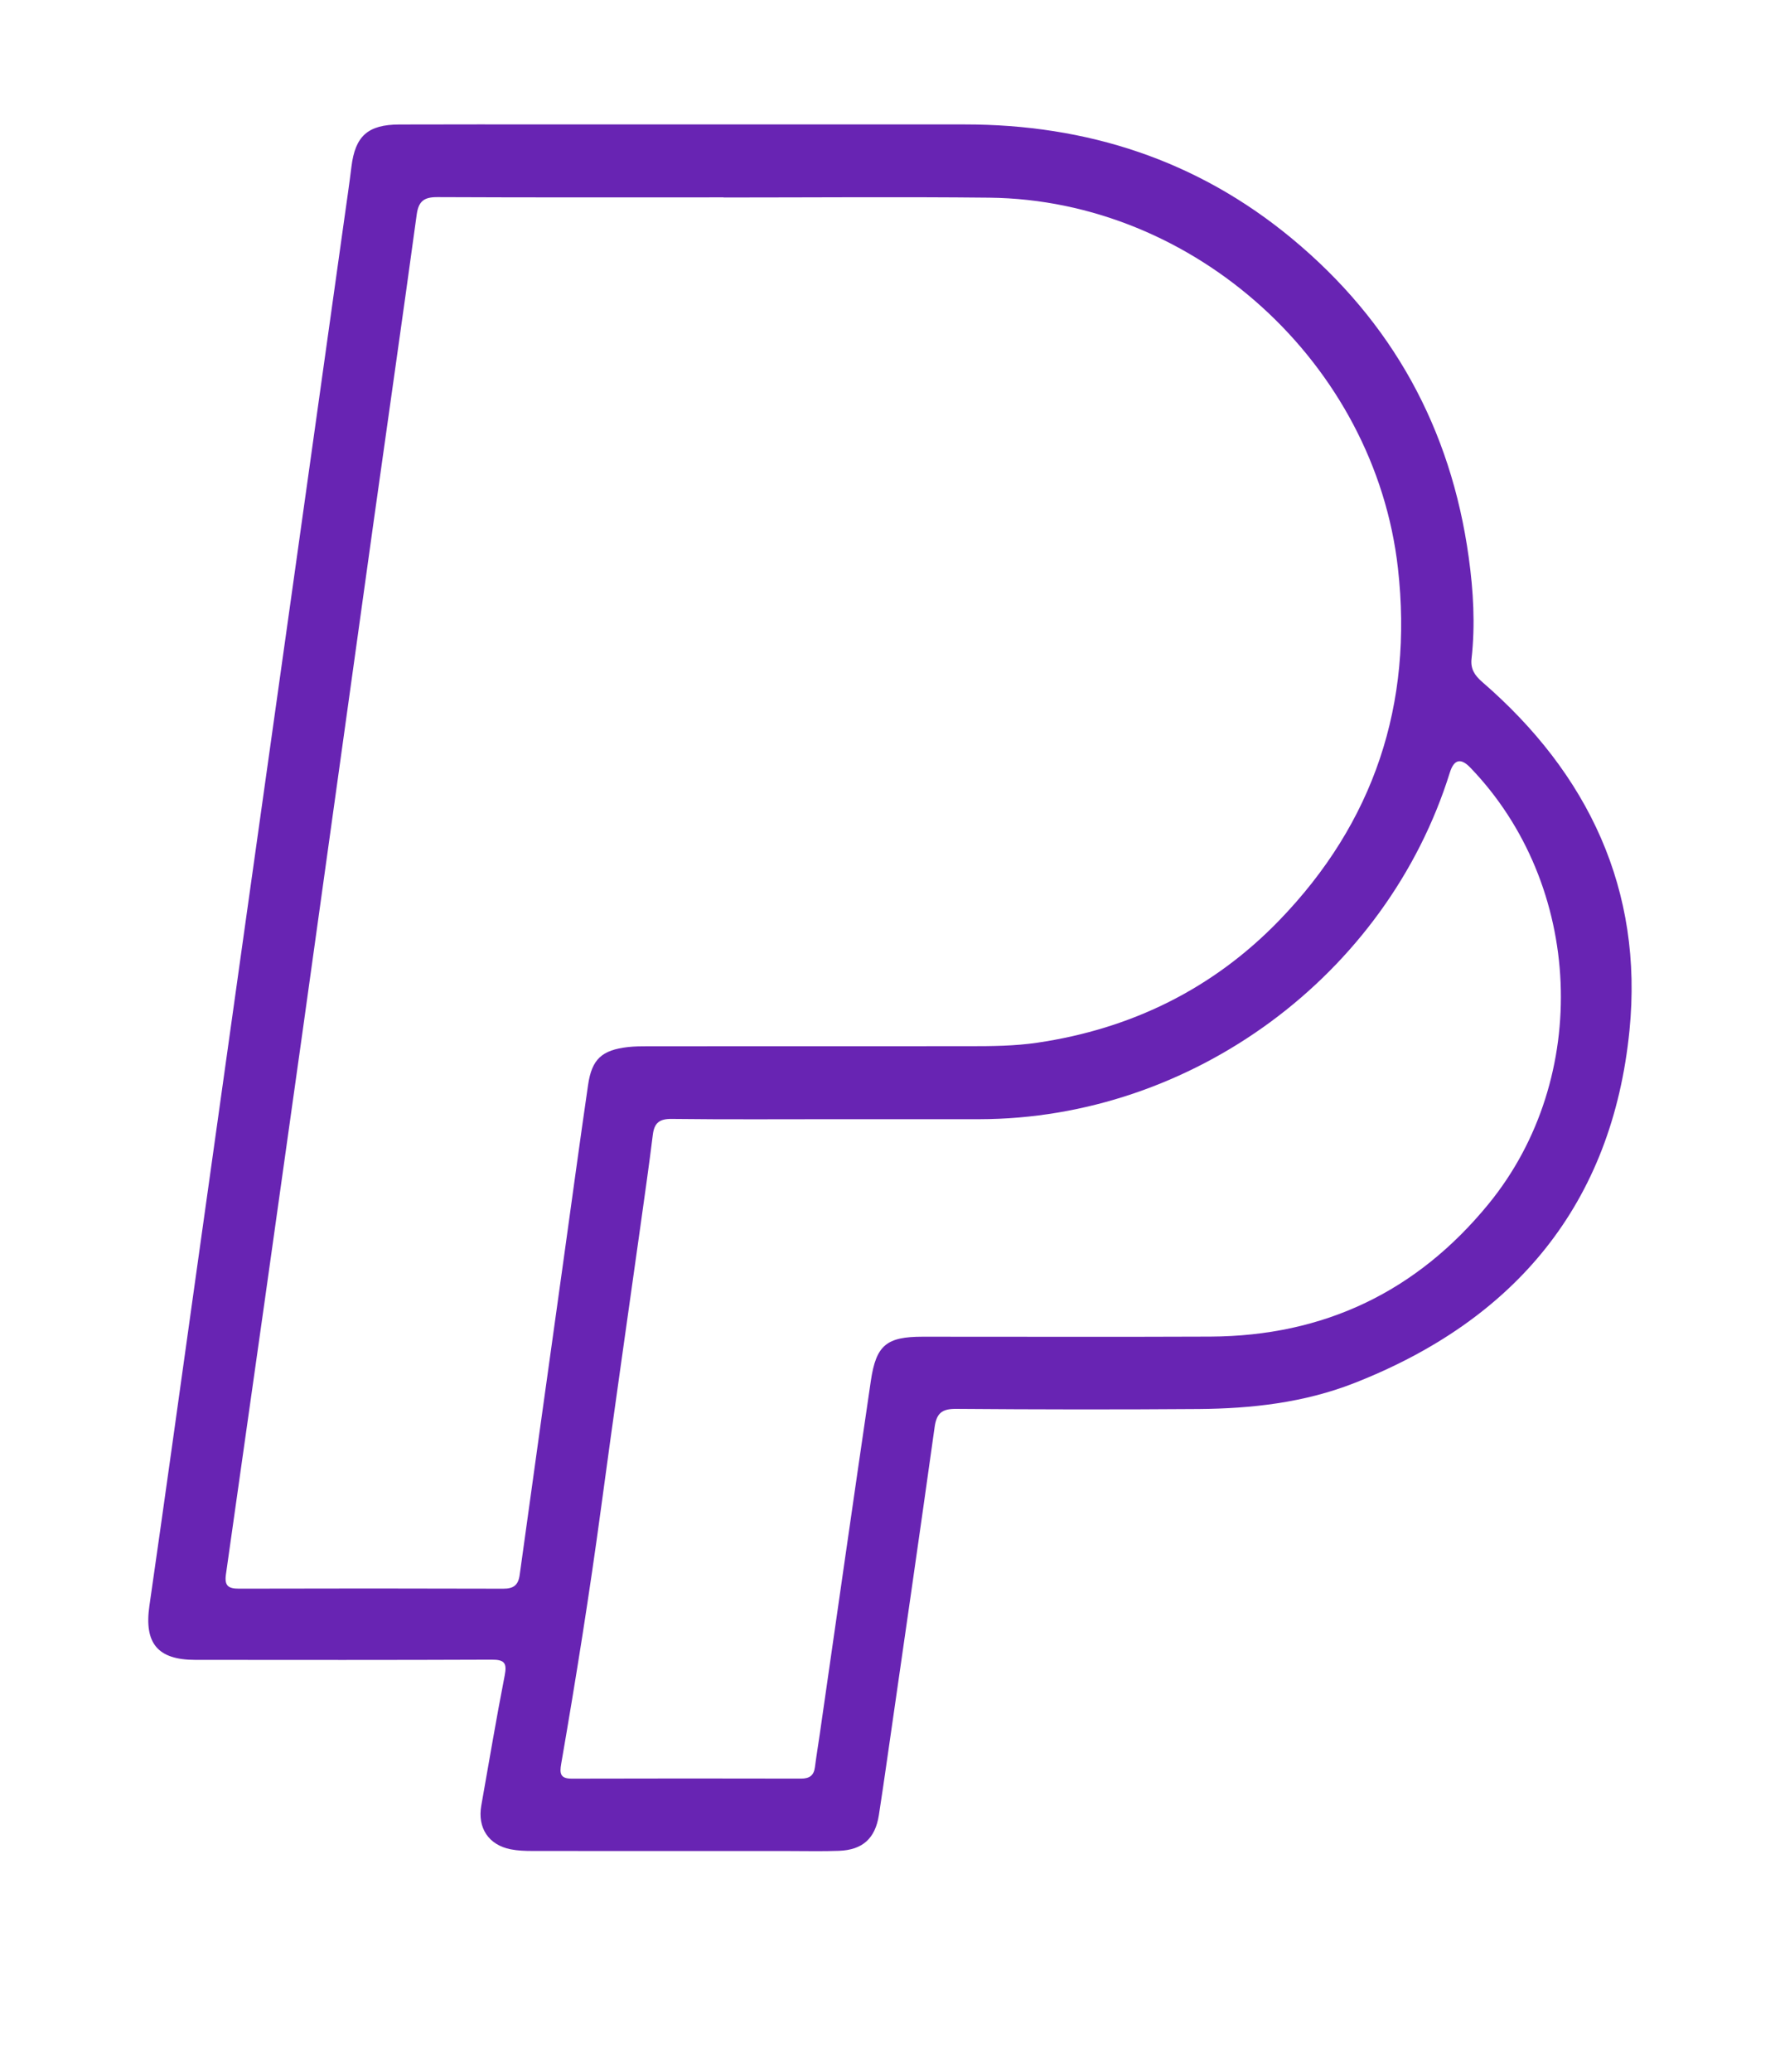
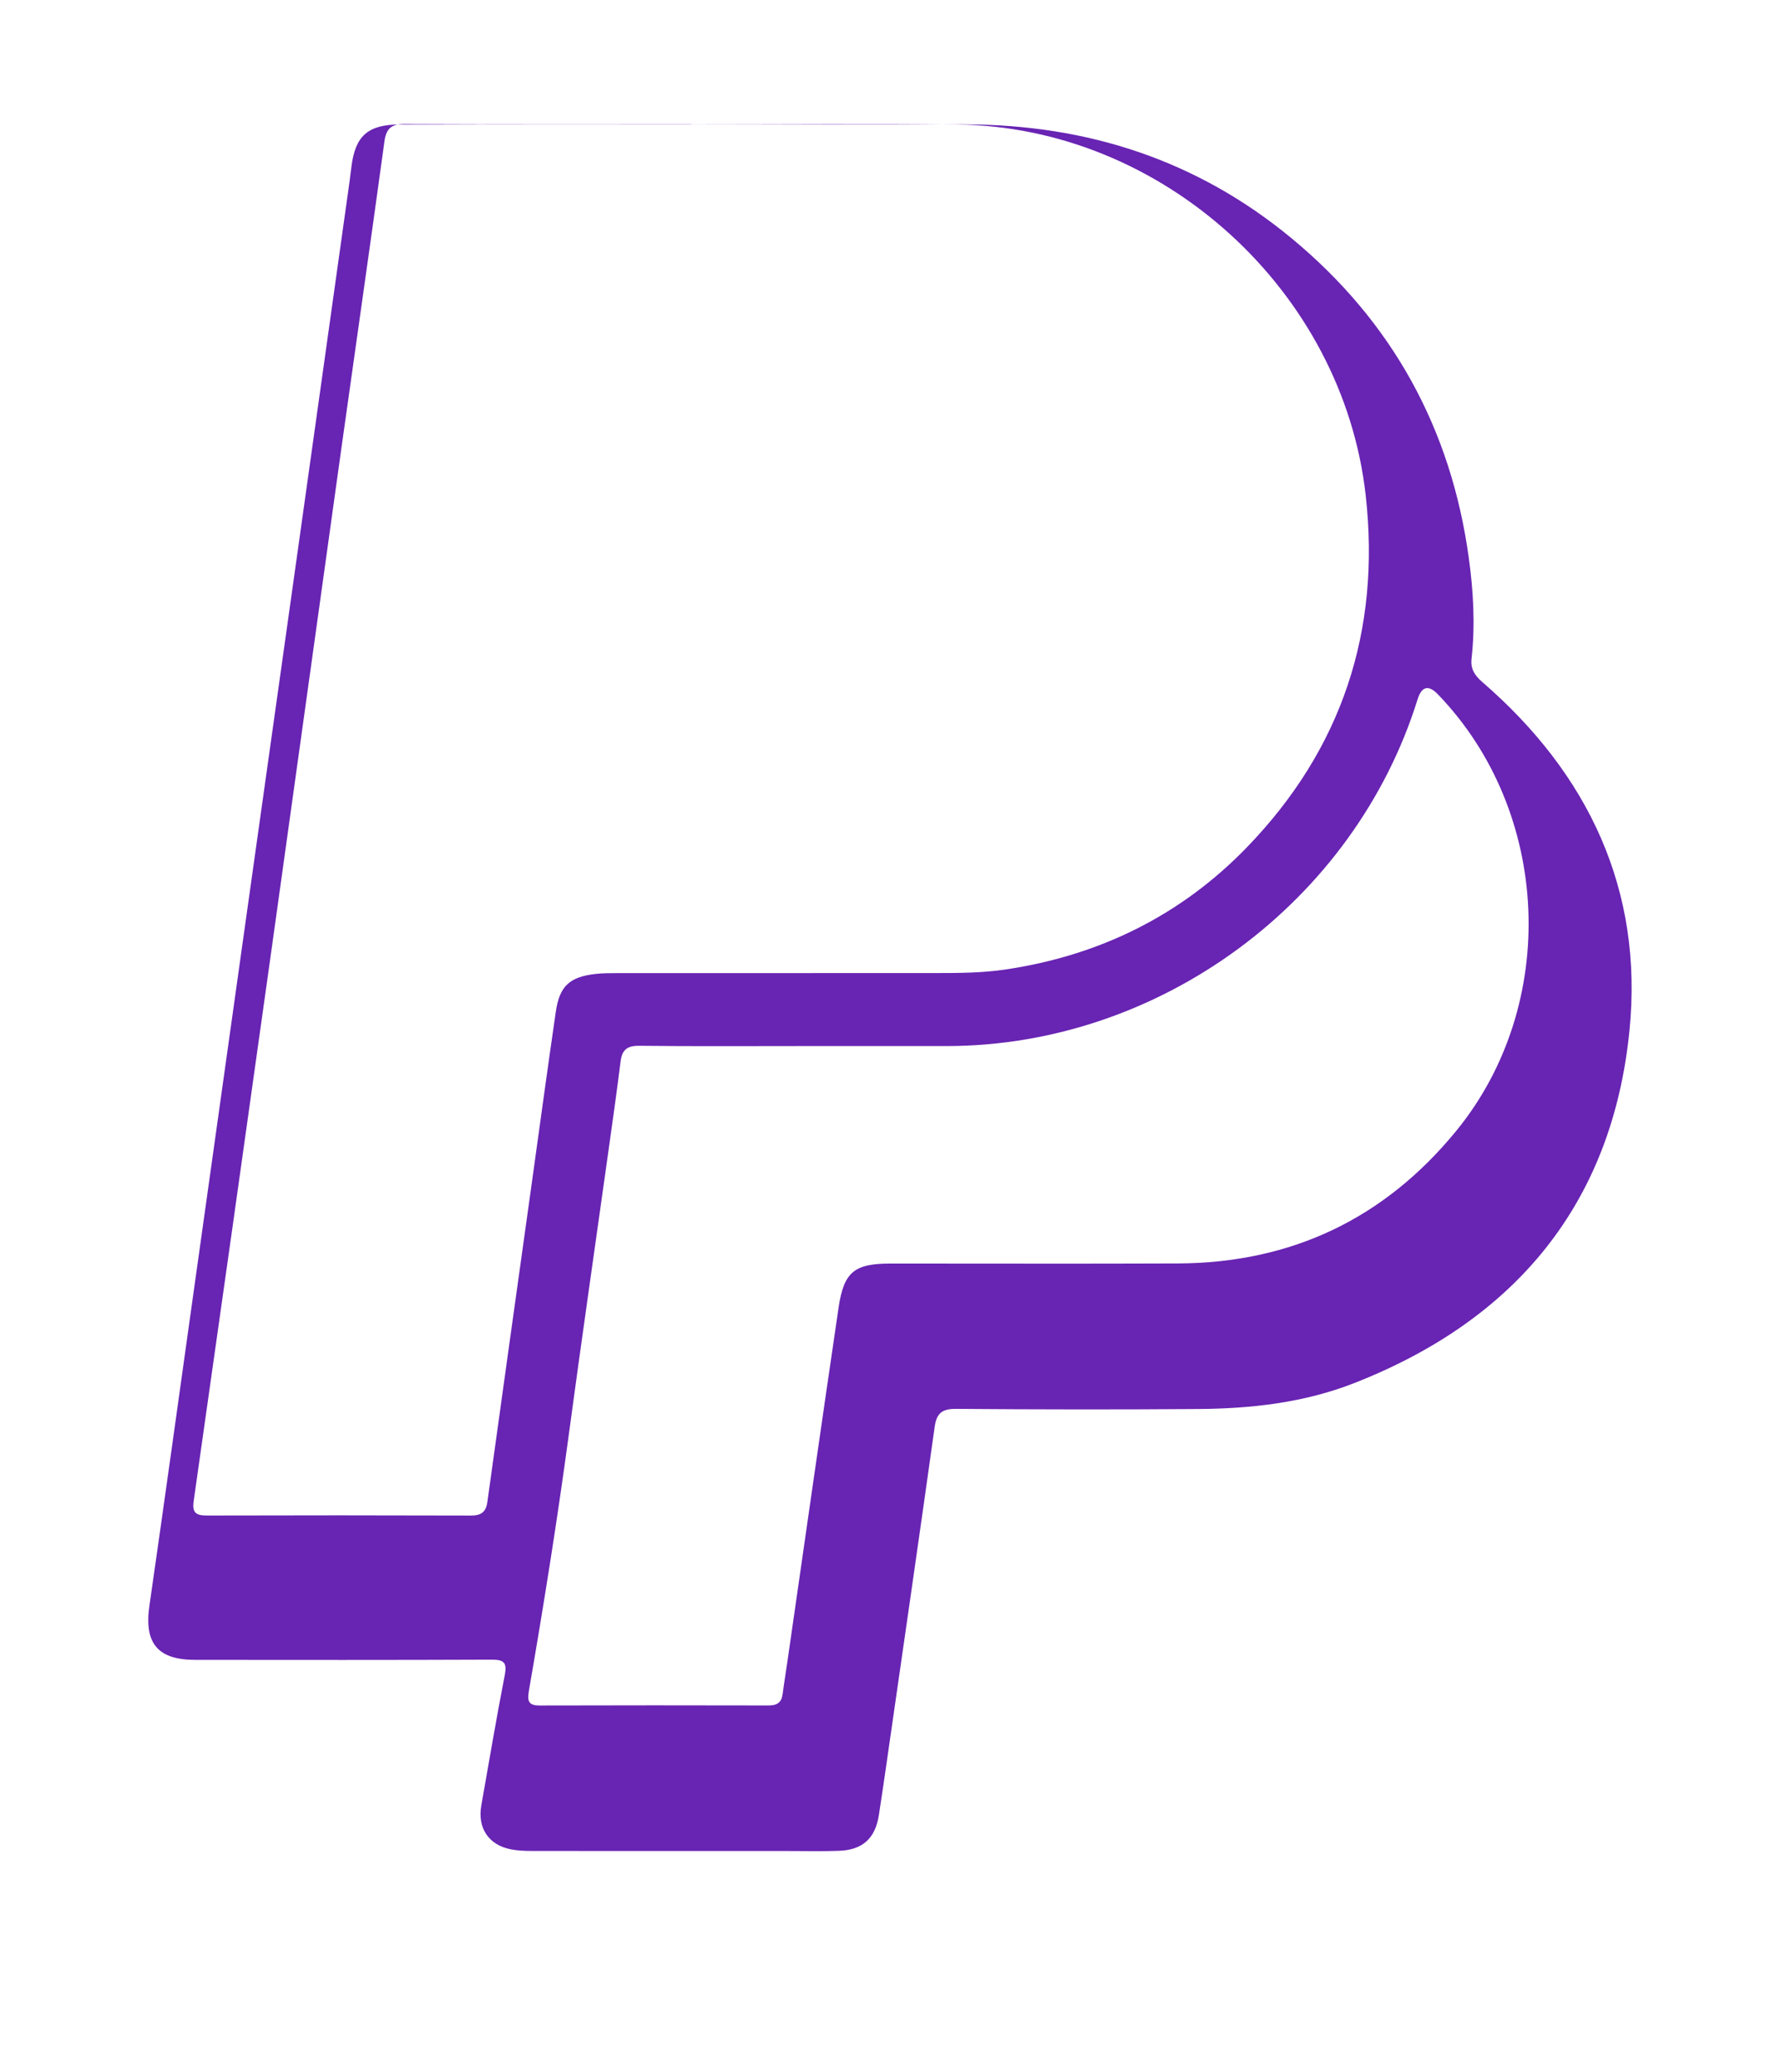
<svg xmlns="http://www.w3.org/2000/svg" id="Capa_1" data-name="Capa 1" viewBox="0 0 515.62 600">
  <defs>
    <style>      .cls-1 {        fill: #6824b3;      }    </style>
  </defs>
-   <path class="cls-1" d="m200.25,36.03c26.37,0,52.74.01,79.11,0,35.49-.02,67.44,10.31,94.9,33.07,29.01,24.04,46.03,54.93,51.19,92.27,1.35,9.73,1.92,19.52.82,29.34-.33,2.95.85,4.82,3.11,6.78,30.77,26.6,46.69,60.27,42.64,100.88-4.99,50.15-33.07,83.89-79.83,102.16-14.43,5.64-29.63,7.35-44.98,7.47-23.42.18-46.85.14-70.27-.04-4.08-.03-5.64,1.26-6.2,5.26-4.48,32.06-9.14,64.1-13.75,96.14-.78,5.41-1.56,10.82-2.4,16.22-1.05,6.75-4.7,10.1-11.56,10.35-4.76.18-9.54.06-14.31.06-24.83,0-49.65.01-74.48-.02-2.09,0-4.23-.07-6.27-.47-6.44-1.26-9.7-6.2-8.55-12.69,2.23-12.56,4.33-25.14,6.78-37.66.72-3.67-.13-4.59-3.79-4.57-28.61.12-57.23.08-85.84.06-10.95,0-14.85-4.85-13.29-15.67,4.46-30.93,8.74-61.88,13.08-92.82,4.91-34.97,9.81-69.93,14.73-104.9,4.62-32.88,9.25-65.77,13.88-98.65,4.93-35.1,9.86-70.21,14.78-105.31.7-5,1.44-9.99,2.05-14.99,1.09-8.89,4.72-12.21,13.86-12.25,15.43-.06,30.86-.02,46.29-.02,12.76,0,25.53,0,38.29,0Zm9.35,21.18v-.06c-27.63,0-55.26.06-82.89-.07-3.8-.02-5.46,1.11-6,5.04-4.04,29.57-8.31,59.1-12.44,88.65-6.89,49.26-13.7,98.52-20.6,147.77-7.35,52.44-14.75,104.88-22.22,157.31-.48,3.35.68,4.17,3.76,4.17,25.52-.07,51.05-.07,76.57.01,2.96.01,4.34-1.02,4.75-3.94,4.22-30.53,8.5-61.05,12.76-91.58,2.34-16.79,4.62-33.59,7.06-50.36,1.09-7.47,4-10.1,11.55-10.96,1.94-.22,3.92-.23,5.88-.23,30.99-.01,61.99,0,92.98-.02,6.58,0,13.16-.05,19.72-1.01,27.3-4.02,50.95-15.65,70.05-35.39,27.48-28.38,38.85-62.61,34.42-101.98-6.66-59.22-58.87-106.68-118.36-107.32-25.66-.27-51.33-.05-77-.05Zm32.9,266.87c-15.99,0-31.97.11-47.96-.08-3.6-.04-5.02,1.22-5.44,4.63-1.08,8.76-2.34,17.49-3.56,26.23-3.8,27.19-7.74,54.36-11.4,81.57-3.35,24.86-7.3,49.62-11.58,74.33-.47,2.73-.3,4.28,3.04,4.27,22.16-.07,44.31-.05,66.47-.01,2.36,0,3.68-.87,3.99-3.28.41-3.2.94-6.37,1.4-9.56,4.92-34.11,9.78-68.24,14.8-102.33,1.53-10.39,4.57-12.78,15.02-12.79,27.77-.01,55.53.09,83.3-.03,32.86-.15,59.81-12.95,80.63-38.42,29.88-36.56,27.5-92.34-5.33-126.37q-4.11-4.26-5.9,1.47c-18.32,58.74-74.68,100.27-136.25,100.37-13.74.02-27.49,0-41.23,0Z" />
+   <path class="cls-1" d="m200.25,36.03c26.37,0,52.74.01,79.11,0,35.49-.02,67.44,10.31,94.9,33.07,29.01,24.04,46.03,54.93,51.19,92.27,1.35,9.73,1.92,19.52.82,29.34-.33,2.95.85,4.82,3.11,6.78,30.77,26.6,46.69,60.27,42.64,100.88-4.99,50.15-33.07,83.89-79.83,102.16-14.43,5.64-29.63,7.35-44.98,7.47-23.42.18-46.85.14-70.27-.04-4.08-.03-5.64,1.26-6.2,5.26-4.48,32.06-9.14,64.1-13.75,96.14-.78,5.41-1.56,10.82-2.4,16.22-1.05,6.75-4.7,10.1-11.56,10.35-4.76.18-9.54.06-14.31.06-24.83,0-49.65.01-74.48-.02-2.09,0-4.23-.07-6.27-.47-6.44-1.26-9.7-6.2-8.55-12.69,2.23-12.56,4.33-25.14,6.78-37.66.72-3.67-.13-4.59-3.79-4.57-28.61.12-57.23.08-85.84.06-10.95,0-14.85-4.85-13.29-15.67,4.46-30.93,8.74-61.88,13.08-92.82,4.91-34.97,9.81-69.93,14.73-104.9,4.62-32.88,9.25-65.77,13.88-98.65,4.93-35.1,9.86-70.21,14.78-105.31.7-5,1.44-9.99,2.05-14.99,1.09-8.89,4.72-12.21,13.86-12.25,15.43-.06,30.86-.02,46.29-.02,12.76,0,25.53,0,38.29,0Zv-.06c-27.63,0-55.26.06-82.89-.07-3.8-.02-5.46,1.11-6,5.04-4.04,29.57-8.31,59.1-12.44,88.65-6.89,49.26-13.7,98.52-20.6,147.77-7.35,52.44-14.75,104.88-22.22,157.31-.48,3.35.68,4.17,3.76,4.17,25.52-.07,51.05-.07,76.57.01,2.96.01,4.34-1.02,4.75-3.94,4.22-30.53,8.5-61.05,12.76-91.58,2.34-16.79,4.62-33.59,7.06-50.36,1.09-7.47,4-10.1,11.55-10.96,1.94-.22,3.92-.23,5.88-.23,30.99-.01,61.99,0,92.98-.02,6.58,0,13.16-.05,19.72-1.01,27.3-4.02,50.95-15.65,70.05-35.39,27.48-28.38,38.85-62.61,34.42-101.98-6.66-59.22-58.87-106.68-118.36-107.32-25.66-.27-51.33-.05-77-.05Zm32.9,266.87c-15.99,0-31.97.11-47.96-.08-3.6-.04-5.02,1.22-5.44,4.63-1.08,8.76-2.34,17.49-3.56,26.23-3.8,27.19-7.74,54.36-11.4,81.57-3.35,24.86-7.3,49.62-11.58,74.33-.47,2.73-.3,4.28,3.04,4.27,22.16-.07,44.31-.05,66.47-.01,2.36,0,3.68-.87,3.99-3.28.41-3.2.94-6.37,1.4-9.56,4.92-34.11,9.78-68.24,14.8-102.33,1.53-10.39,4.57-12.78,15.02-12.79,27.77-.01,55.53.09,83.3-.03,32.86-.15,59.81-12.95,80.63-38.42,29.88-36.56,27.5-92.34-5.33-126.37q-4.11-4.26-5.9,1.47c-18.32,58.74-74.68,100.27-136.25,100.37-13.74.02-27.49,0-41.23,0Z" />
</svg>